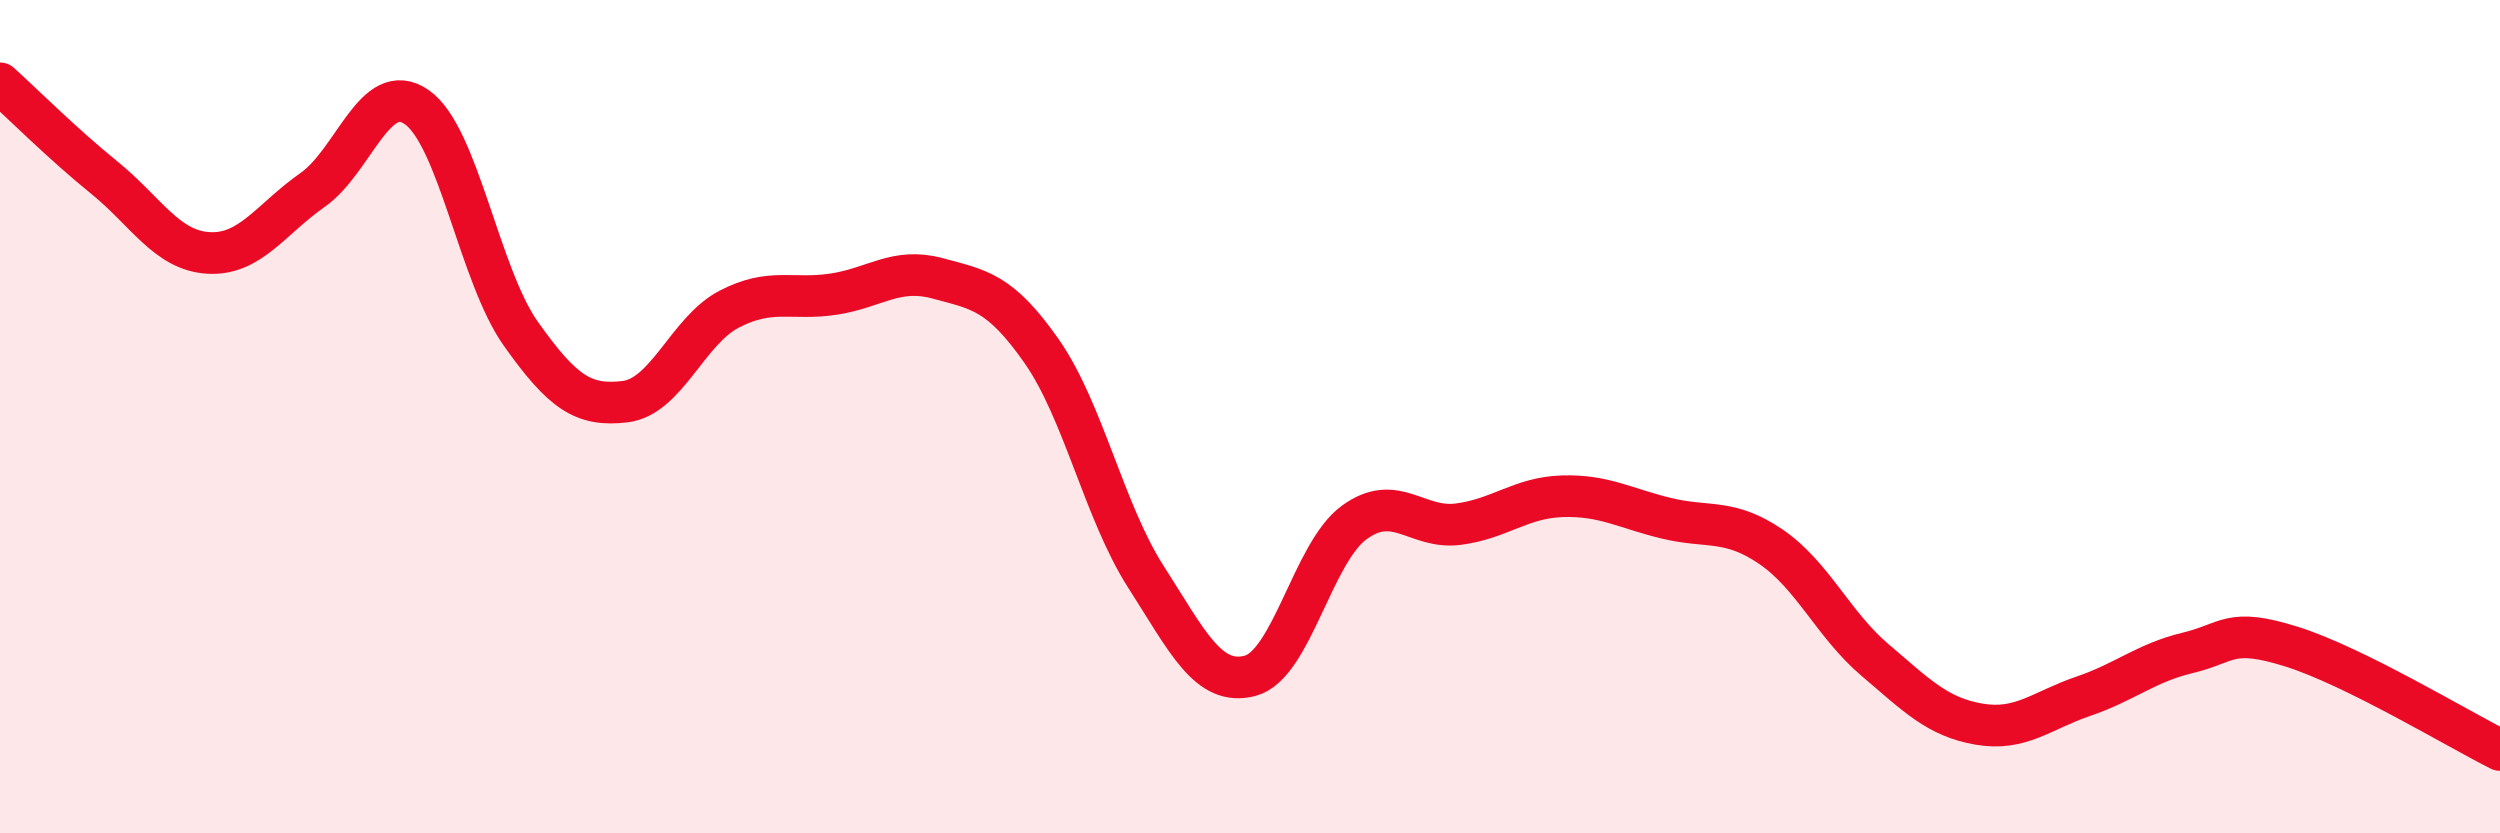
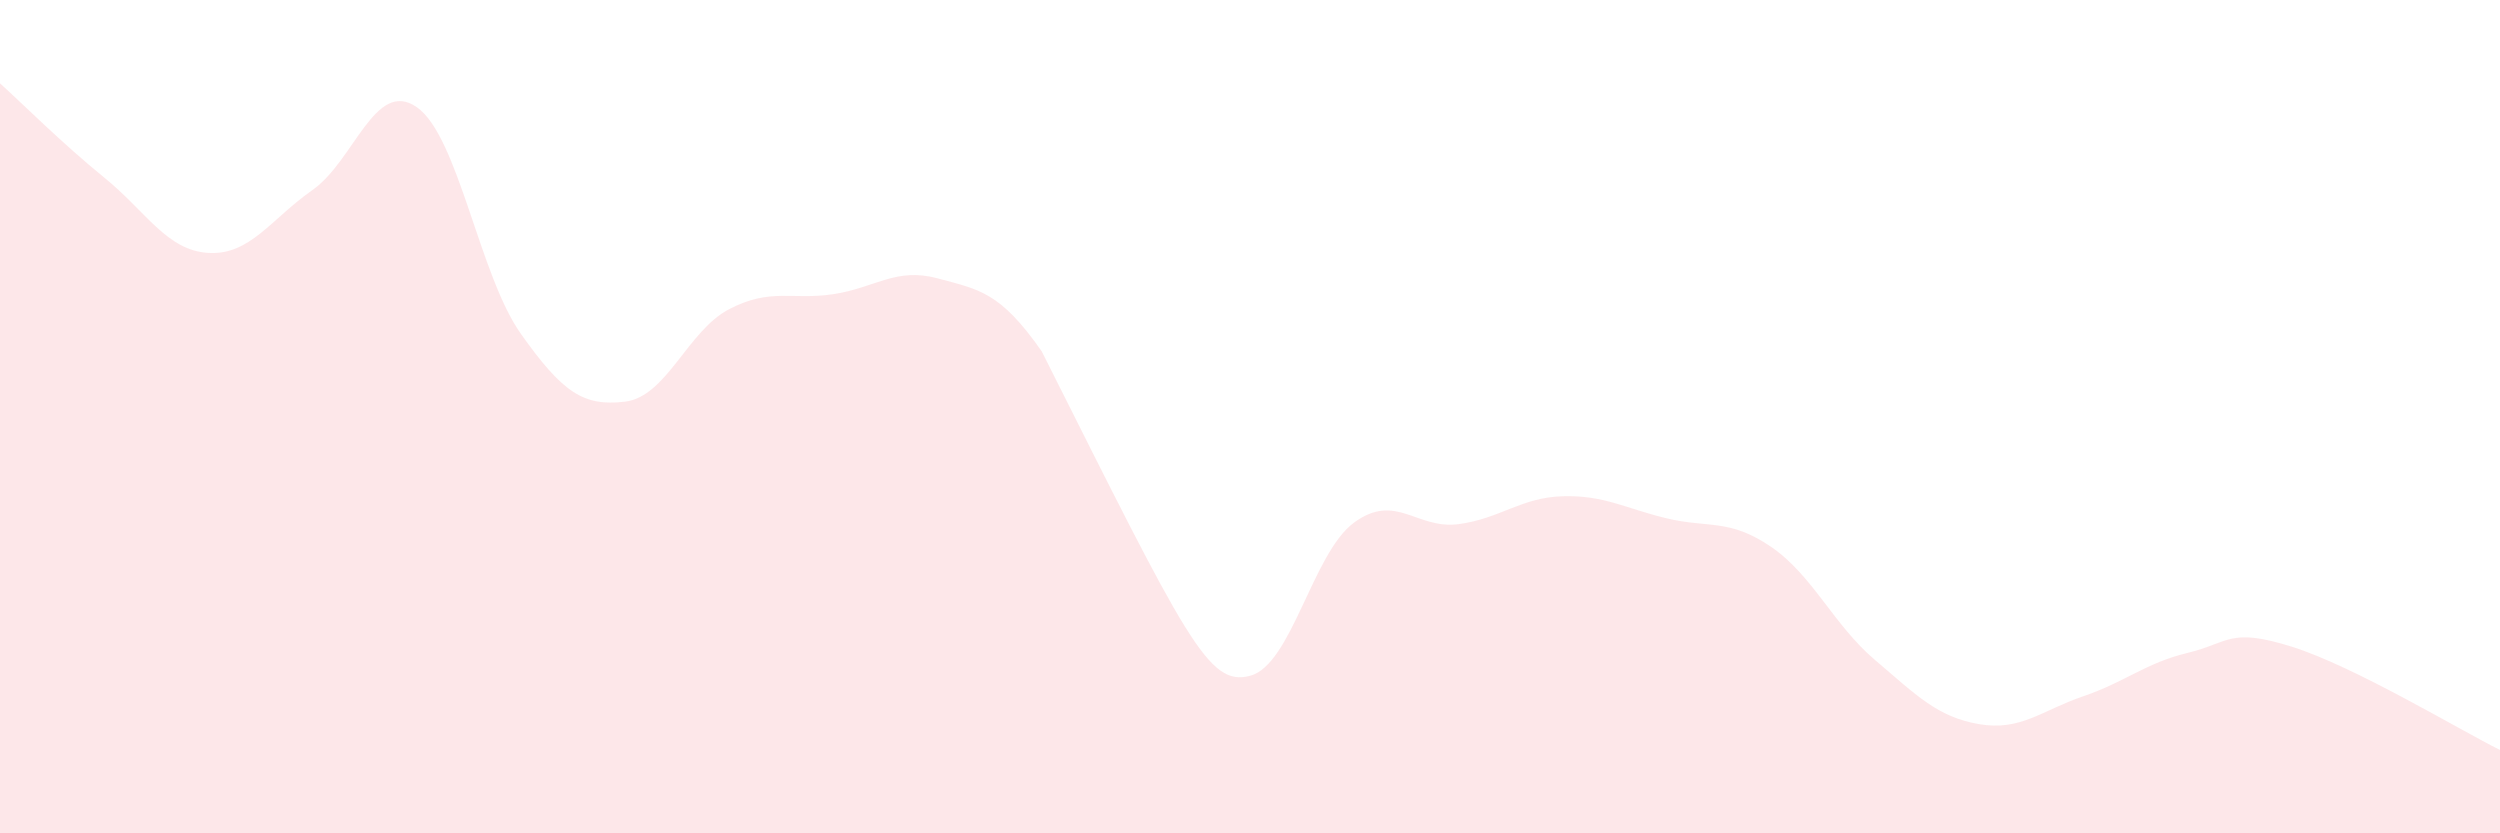
<svg xmlns="http://www.w3.org/2000/svg" width="60" height="20" viewBox="0 0 60 20">
-   <path d="M 0,2 C 0.5,2.45 1.5,3.45 2.5,4.26 C 3.5,5.07 4,6.01 5,6.07 C 6,6.13 6.5,5.26 7.5,4.56 C 8.5,3.86 9,1.88 10,2.57 C 11,3.26 11.5,6.6 12.5,8.01 C 13.5,9.42 14,9.76 15,9.64 C 16,9.52 16.5,7.94 17.5,7.42 C 18.5,6.9 19,7.21 20,7.06 C 21,6.91 21.5,6.41 22.5,6.68 C 23.5,6.95 24,7 25,8.43 C 26,9.86 26.5,12.28 27.5,13.84 C 28.5,15.4 29,16.48 30,16.22 C 31,15.96 31.5,13.27 32.5,12.54 C 33.5,11.81 34,12.71 35,12.58 C 36,12.45 36.5,11.94 37.5,11.91 C 38.5,11.88 39,12.2 40,12.44 C 41,12.68 41.5,12.44 42.5,13.12 C 43.5,13.8 44,14.99 45,15.84 C 46,16.69 46.5,17.21 47.5,17.38 C 48.5,17.55 49,17.05 50,16.71 C 51,16.37 51.5,15.91 52.5,15.67 C 53.5,15.43 53.5,15.05 55,15.52 C 56.5,15.99 59,17.5 60,18L60 20L0 20Z" fill="#EB0A25" opacity="0.1" stroke-linecap="round" stroke-linejoin="round" />
-   <path d="M 0,2 C 0.5,2.45 1.5,3.45 2.5,4.26 C 3.5,5.07 4,6.01 5,6.07 C 6,6.13 6.5,5.26 7.5,4.56 C 8.5,3.86 9,1.88 10,2.57 C 11,3.26 11.5,6.6 12.5,8.01 C 13.5,9.42 14,9.76 15,9.64 C 16,9.52 16.5,7.94 17.5,7.42 C 18.5,6.9 19,7.21 20,7.06 C 21,6.91 21.5,6.41 22.5,6.68 C 23.5,6.95 24,7 25,8.43 C 26,9.86 26.5,12.28 27.5,13.84 C 28.5,15.4 29,16.48 30,16.22 C 31,15.96 31.5,13.27 32.5,12.54 C 33.5,11.81 34,12.71 35,12.58 C 36,12.45 36.5,11.94 37.5,11.91 C 38.5,11.88 39,12.2 40,12.44 C 41,12.68 41.5,12.44 42.5,13.12 C 43.5,13.8 44,14.99 45,15.84 C 46,16.69 46.5,17.21 47.5,17.38 C 48.5,17.55 49,17.05 50,16.71 C 51,16.37 51.5,15.91 52.5,15.67 C 53.5,15.43 53.5,15.05 55,15.52 C 56.5,15.99 59,17.5 60,18" stroke="#EB0A25" stroke-width="1" fill="none" stroke-linecap="round" stroke-linejoin="round" />
+   <path d="M 0,2 C 0.5,2.45 1.5,3.45 2.5,4.26 C 3.5,5.07 4,6.01 5,6.07 C 6,6.13 6.5,5.26 7.5,4.56 C 8.5,3.86 9,1.88 10,2.57 C 11,3.26 11.5,6.6 12.5,8.01 C 13.5,9.42 14,9.76 15,9.64 C 16,9.52 16.5,7.94 17.5,7.42 C 18.5,6.9 19,7.21 20,7.06 C 21,6.91 21.5,6.41 22.5,6.68 C 23.5,6.95 24,7 25,8.43 C 28.5,15.4 29,16.48 30,16.22 C 31,15.96 31.5,13.27 32.5,12.54 C 33.5,11.81 34,12.71 35,12.58 C 36,12.45 36.5,11.94 37.5,11.91 C 38.5,11.88 39,12.2 40,12.44 C 41,12.68 41.5,12.44 42.5,13.12 C 43.5,13.8 44,14.99 45,15.84 C 46,16.69 46.5,17.21 47.5,17.38 C 48.5,17.55 49,17.05 50,16.71 C 51,16.37 51.5,15.91 52.5,15.67 C 53.5,15.43 53.5,15.05 55,15.52 C 56.5,15.99 59,17.5 60,18L60 20L0 20Z" fill="#EB0A25" opacity="0.1" stroke-linecap="round" stroke-linejoin="round" />
</svg>